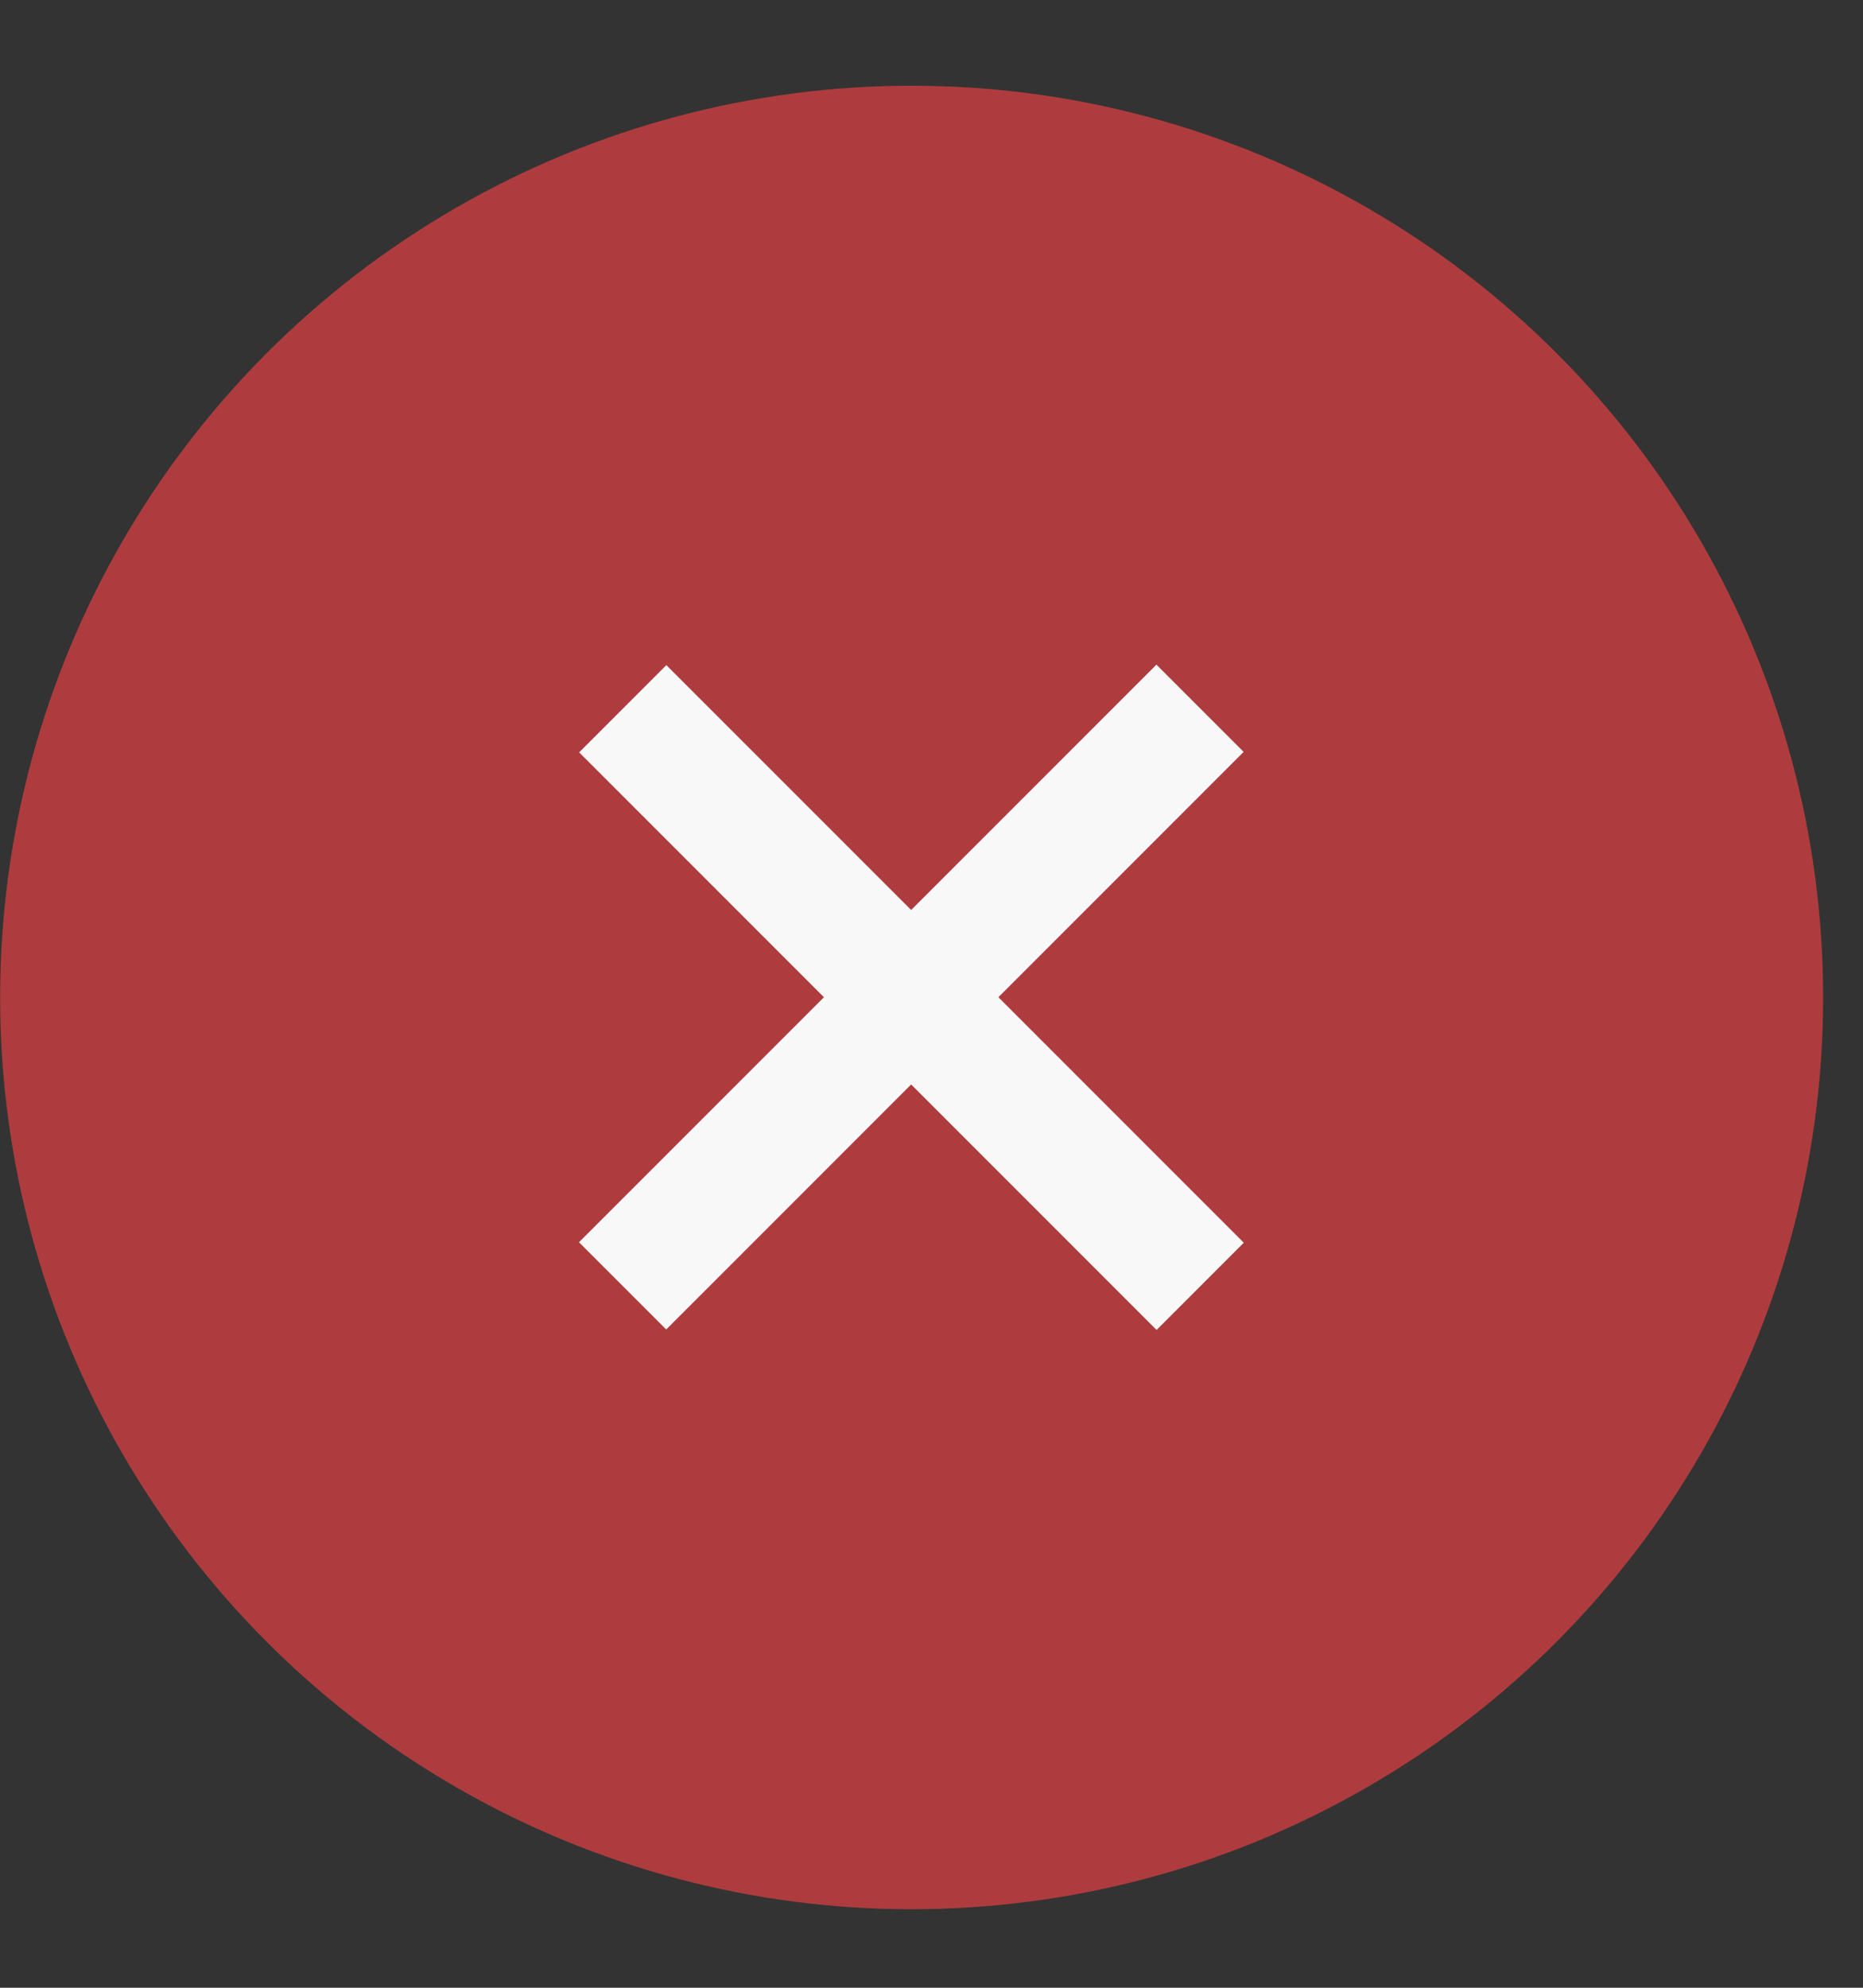
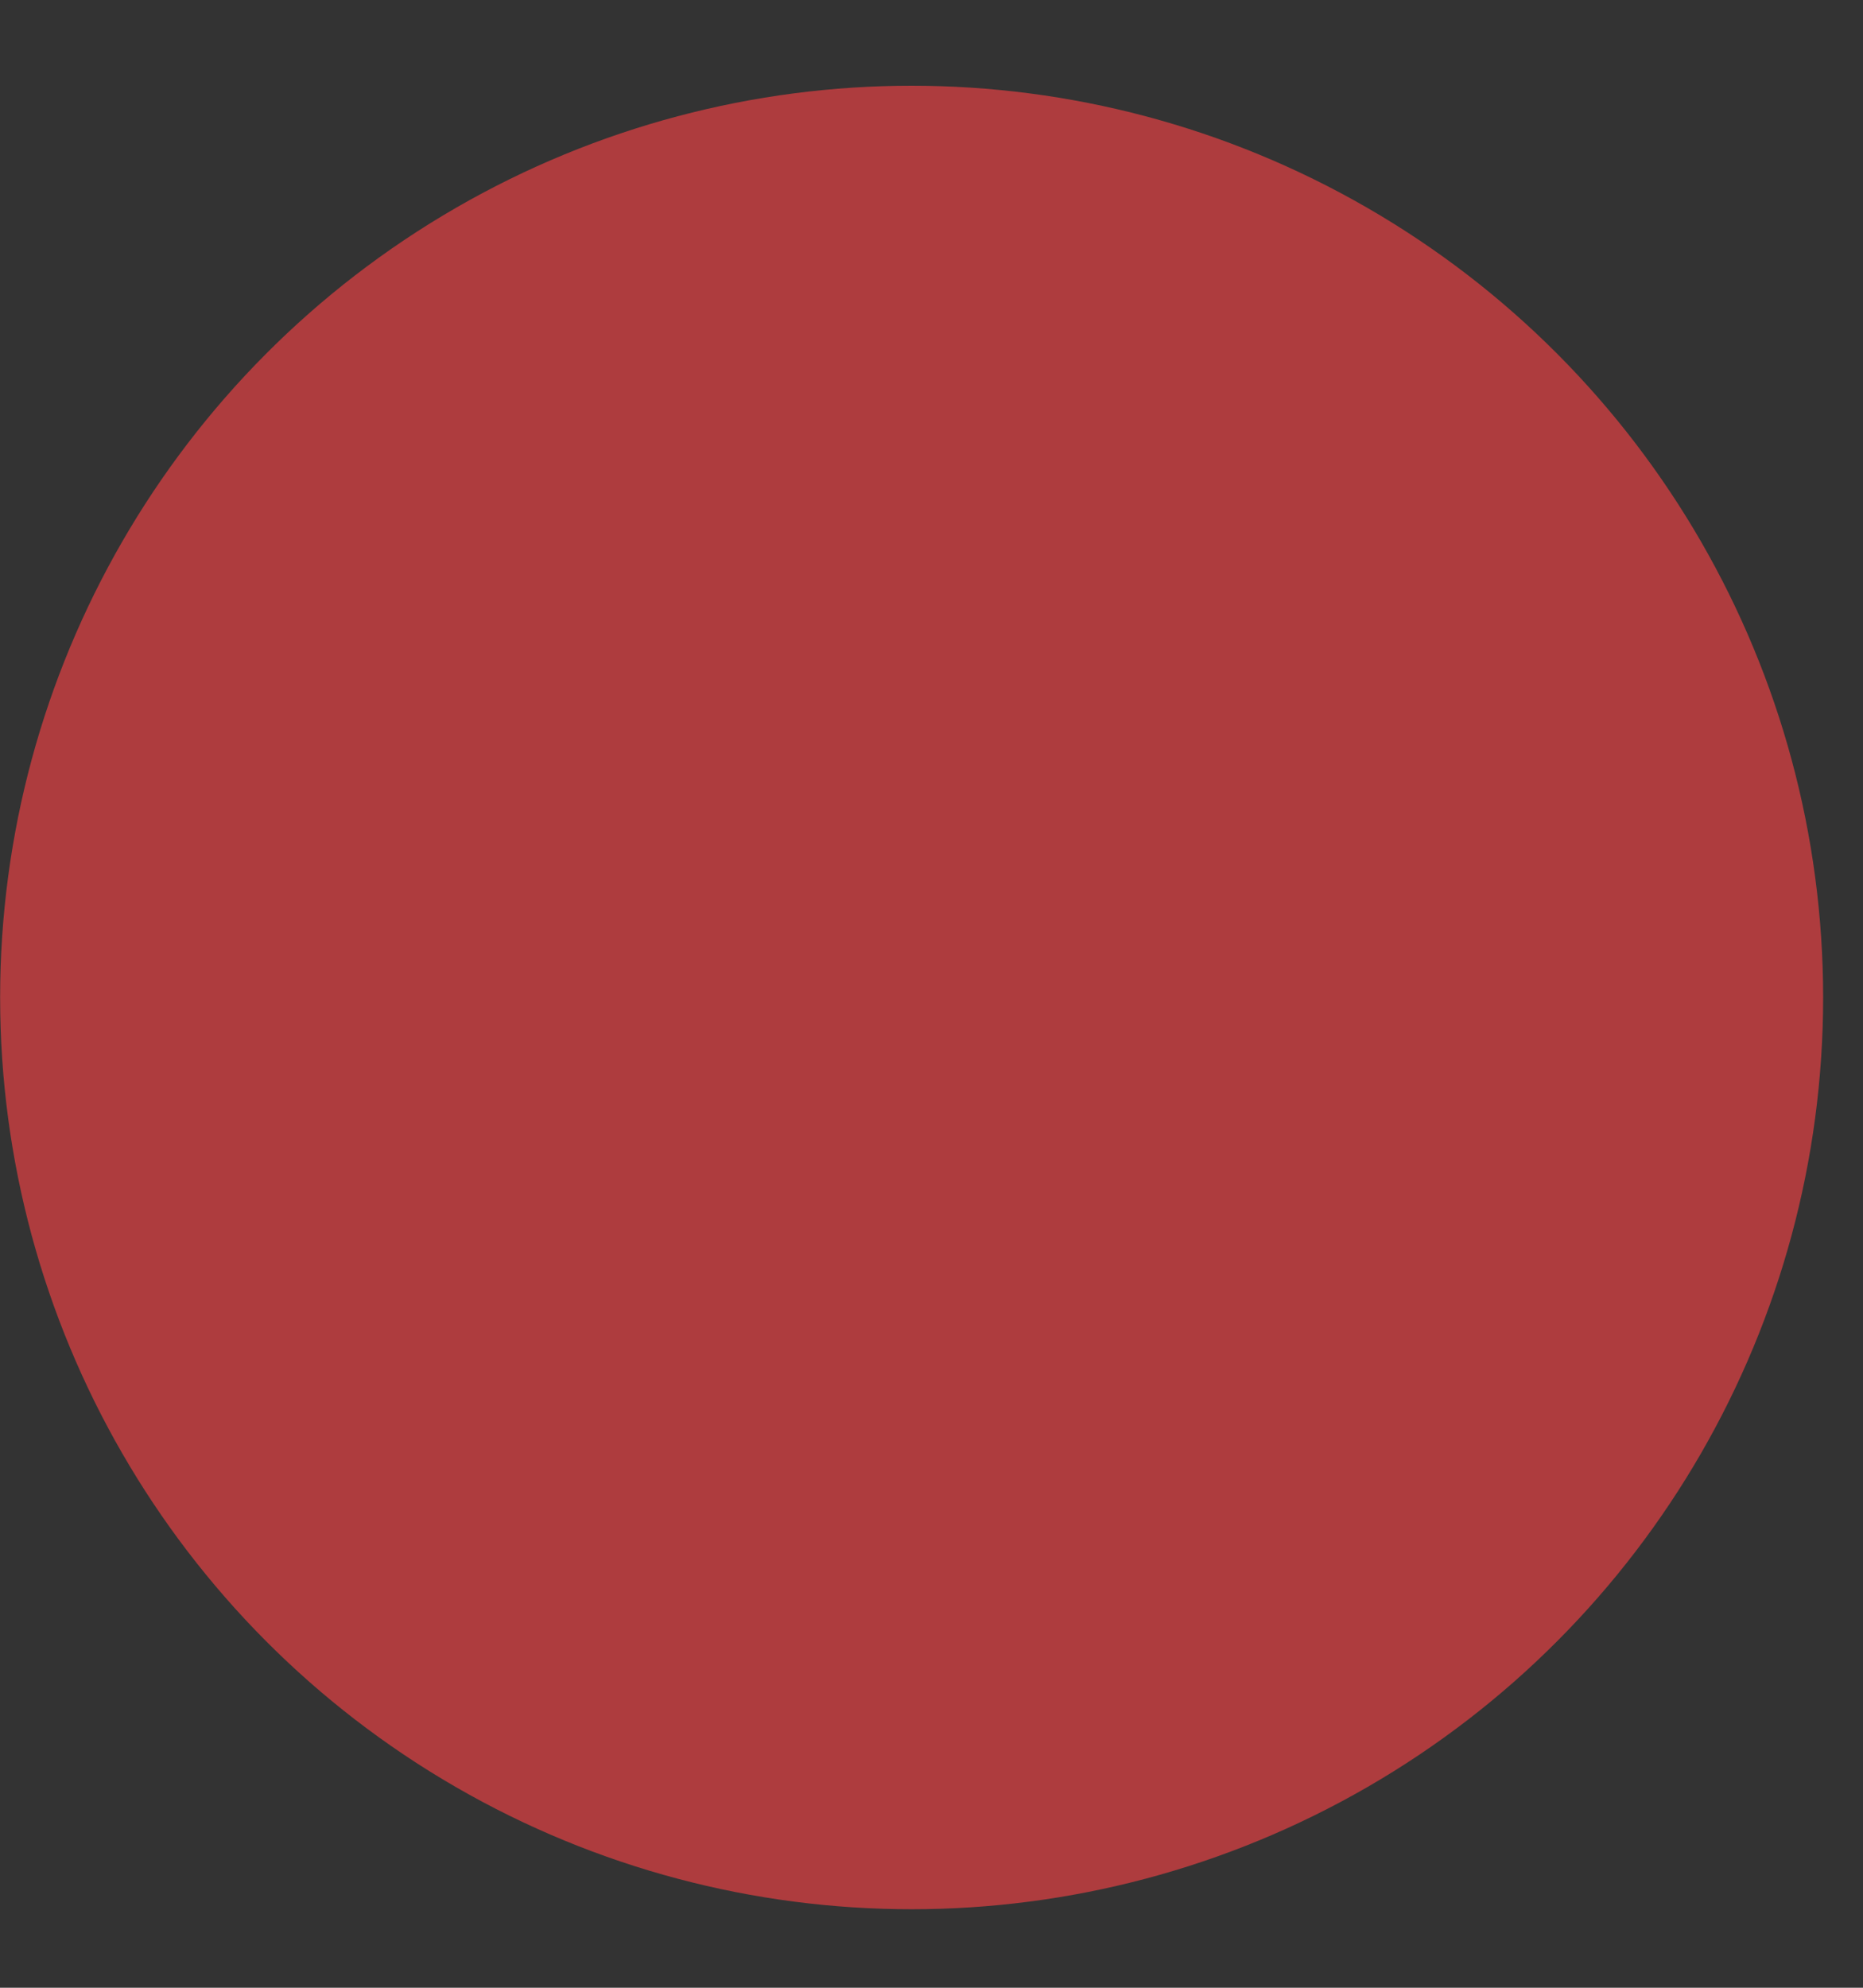
<svg xmlns="http://www.w3.org/2000/svg" width="15" height="16" viewBox="0 0 15 16" fill="none">
  <rect x="0" y="0" width="15" height="16" fill="#333333" stroke="none" />
  <circle cx="7.34" cy="8.029" r="7.339" fill="#AE3C3E" />
-   <rect x="9.311" y="5.35" width="0.993" height="6.575" transform="rotate(45 9.311 5.35)" fill="#F8F8F8" />
-   <rect x="4.663" y="6.056" width="0.993" height="6.575" transform="rotate(-45 4.663 6.056)" fill="#F8F8F8" />
</svg>